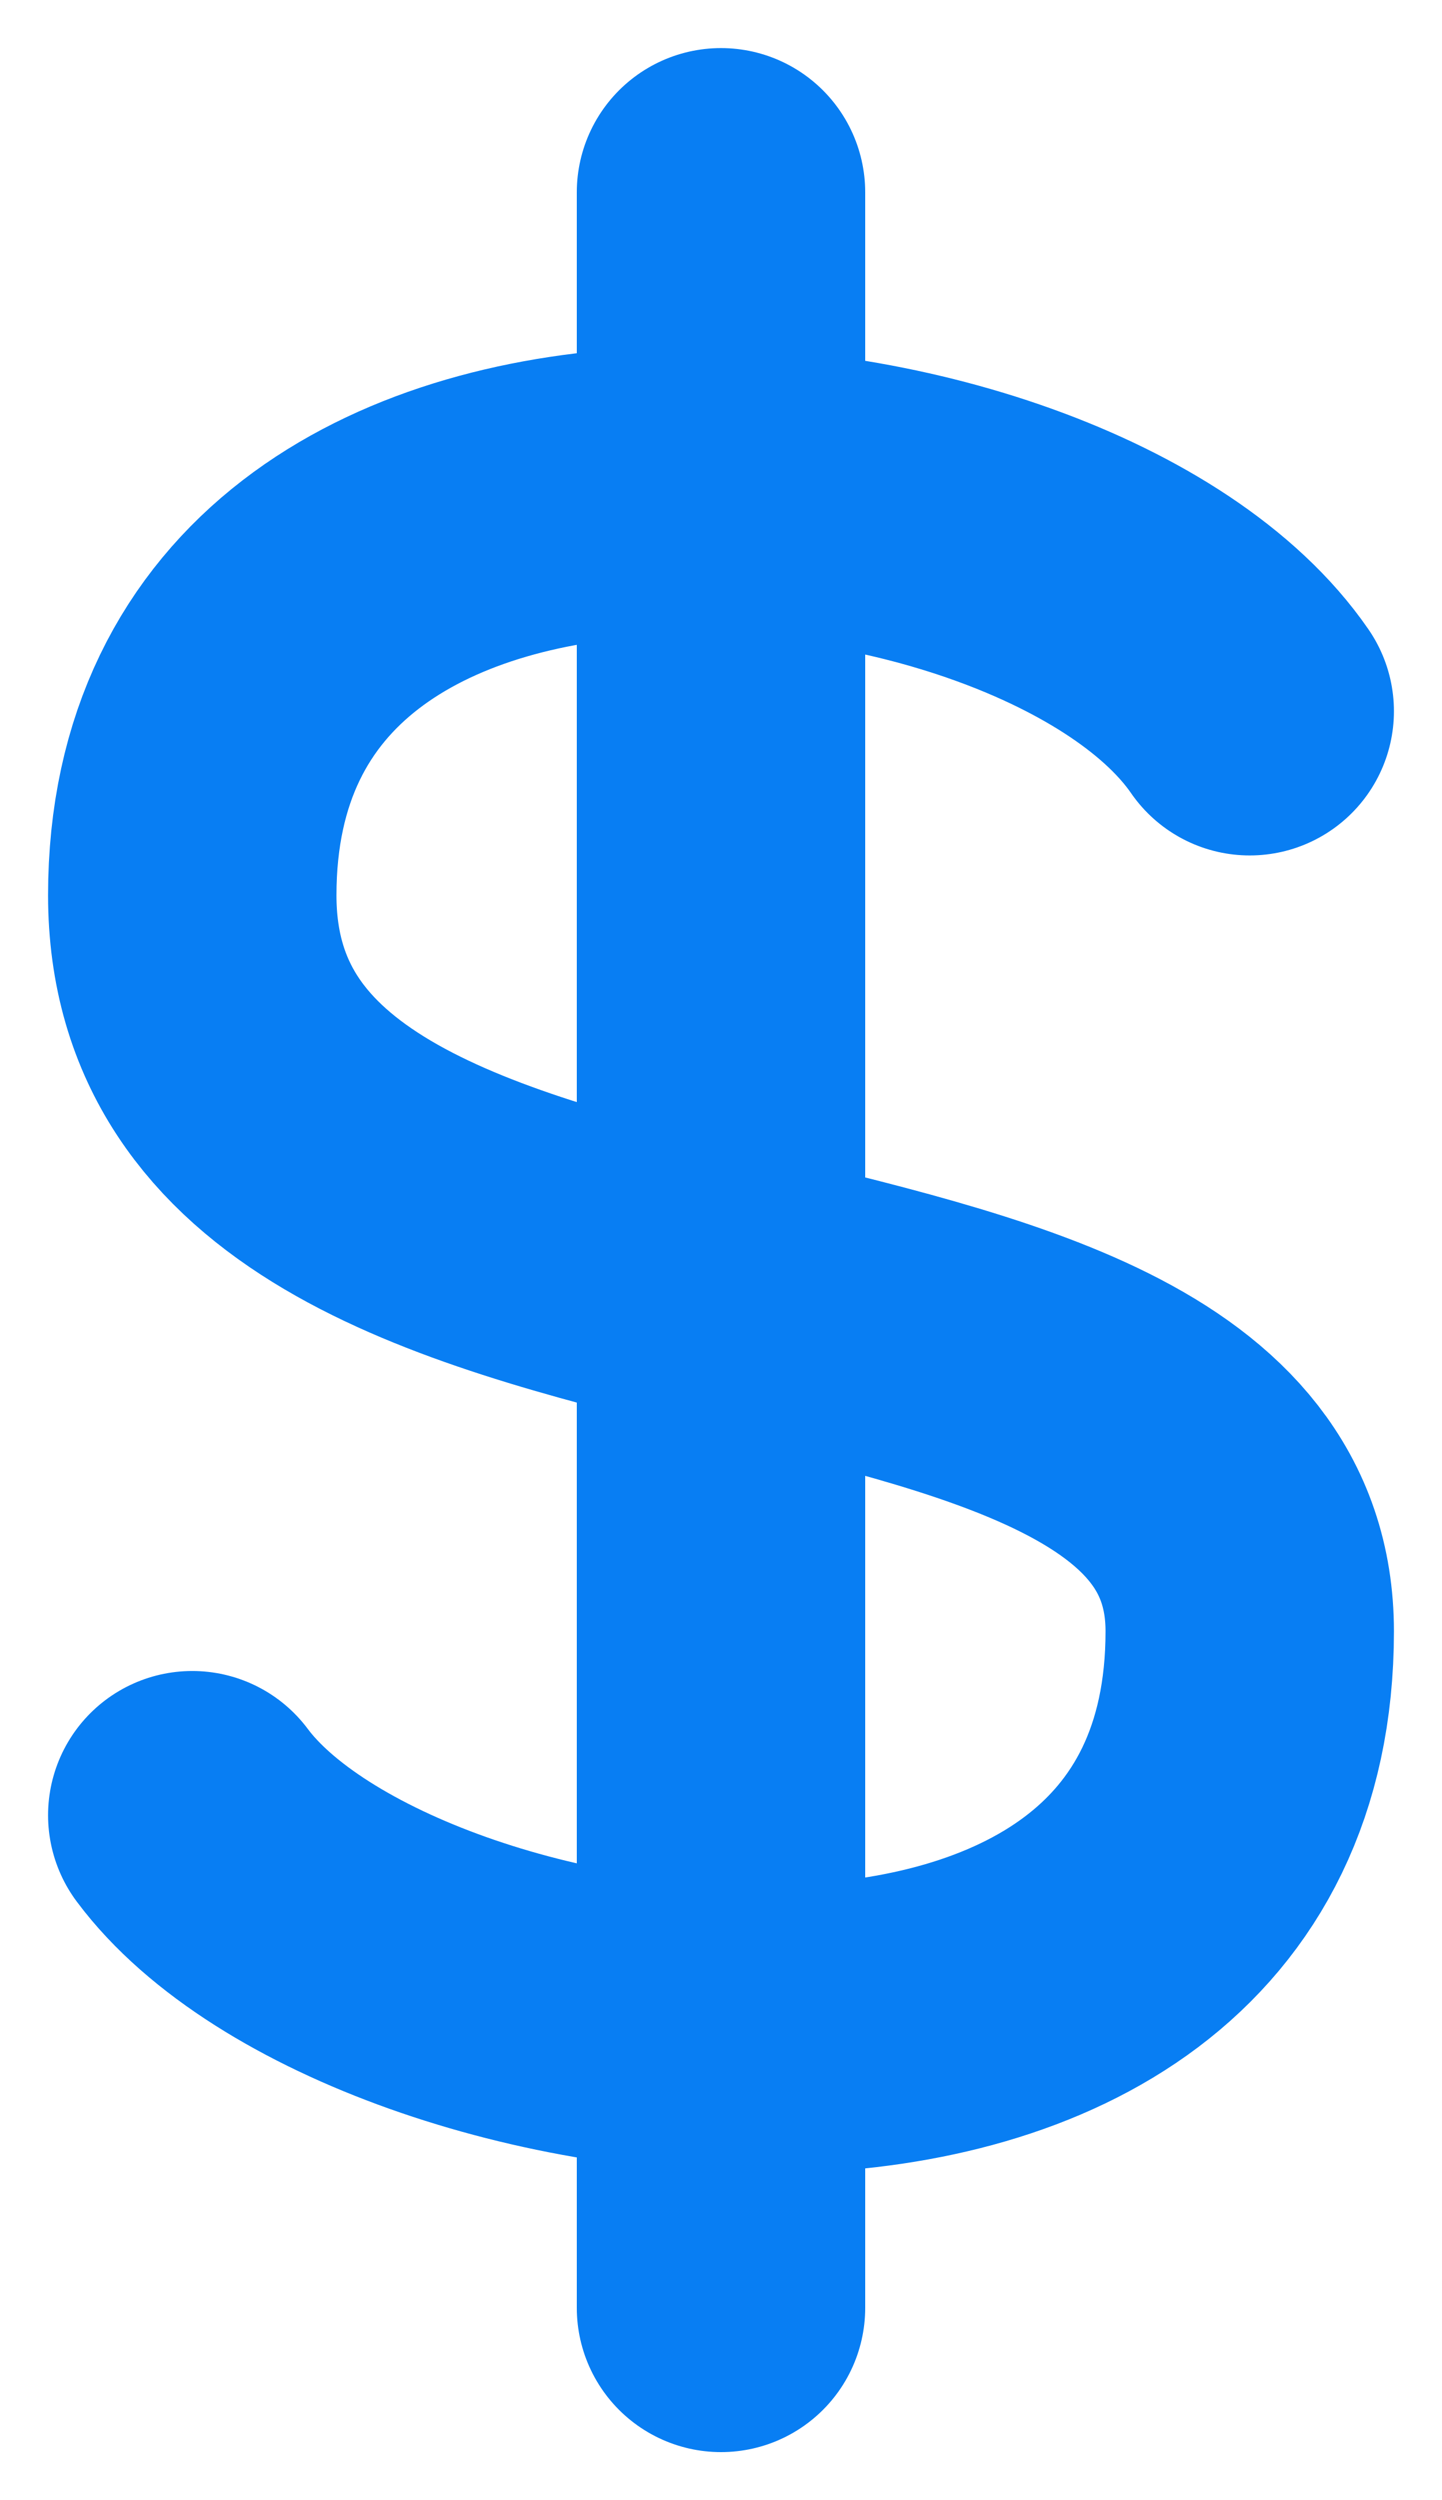
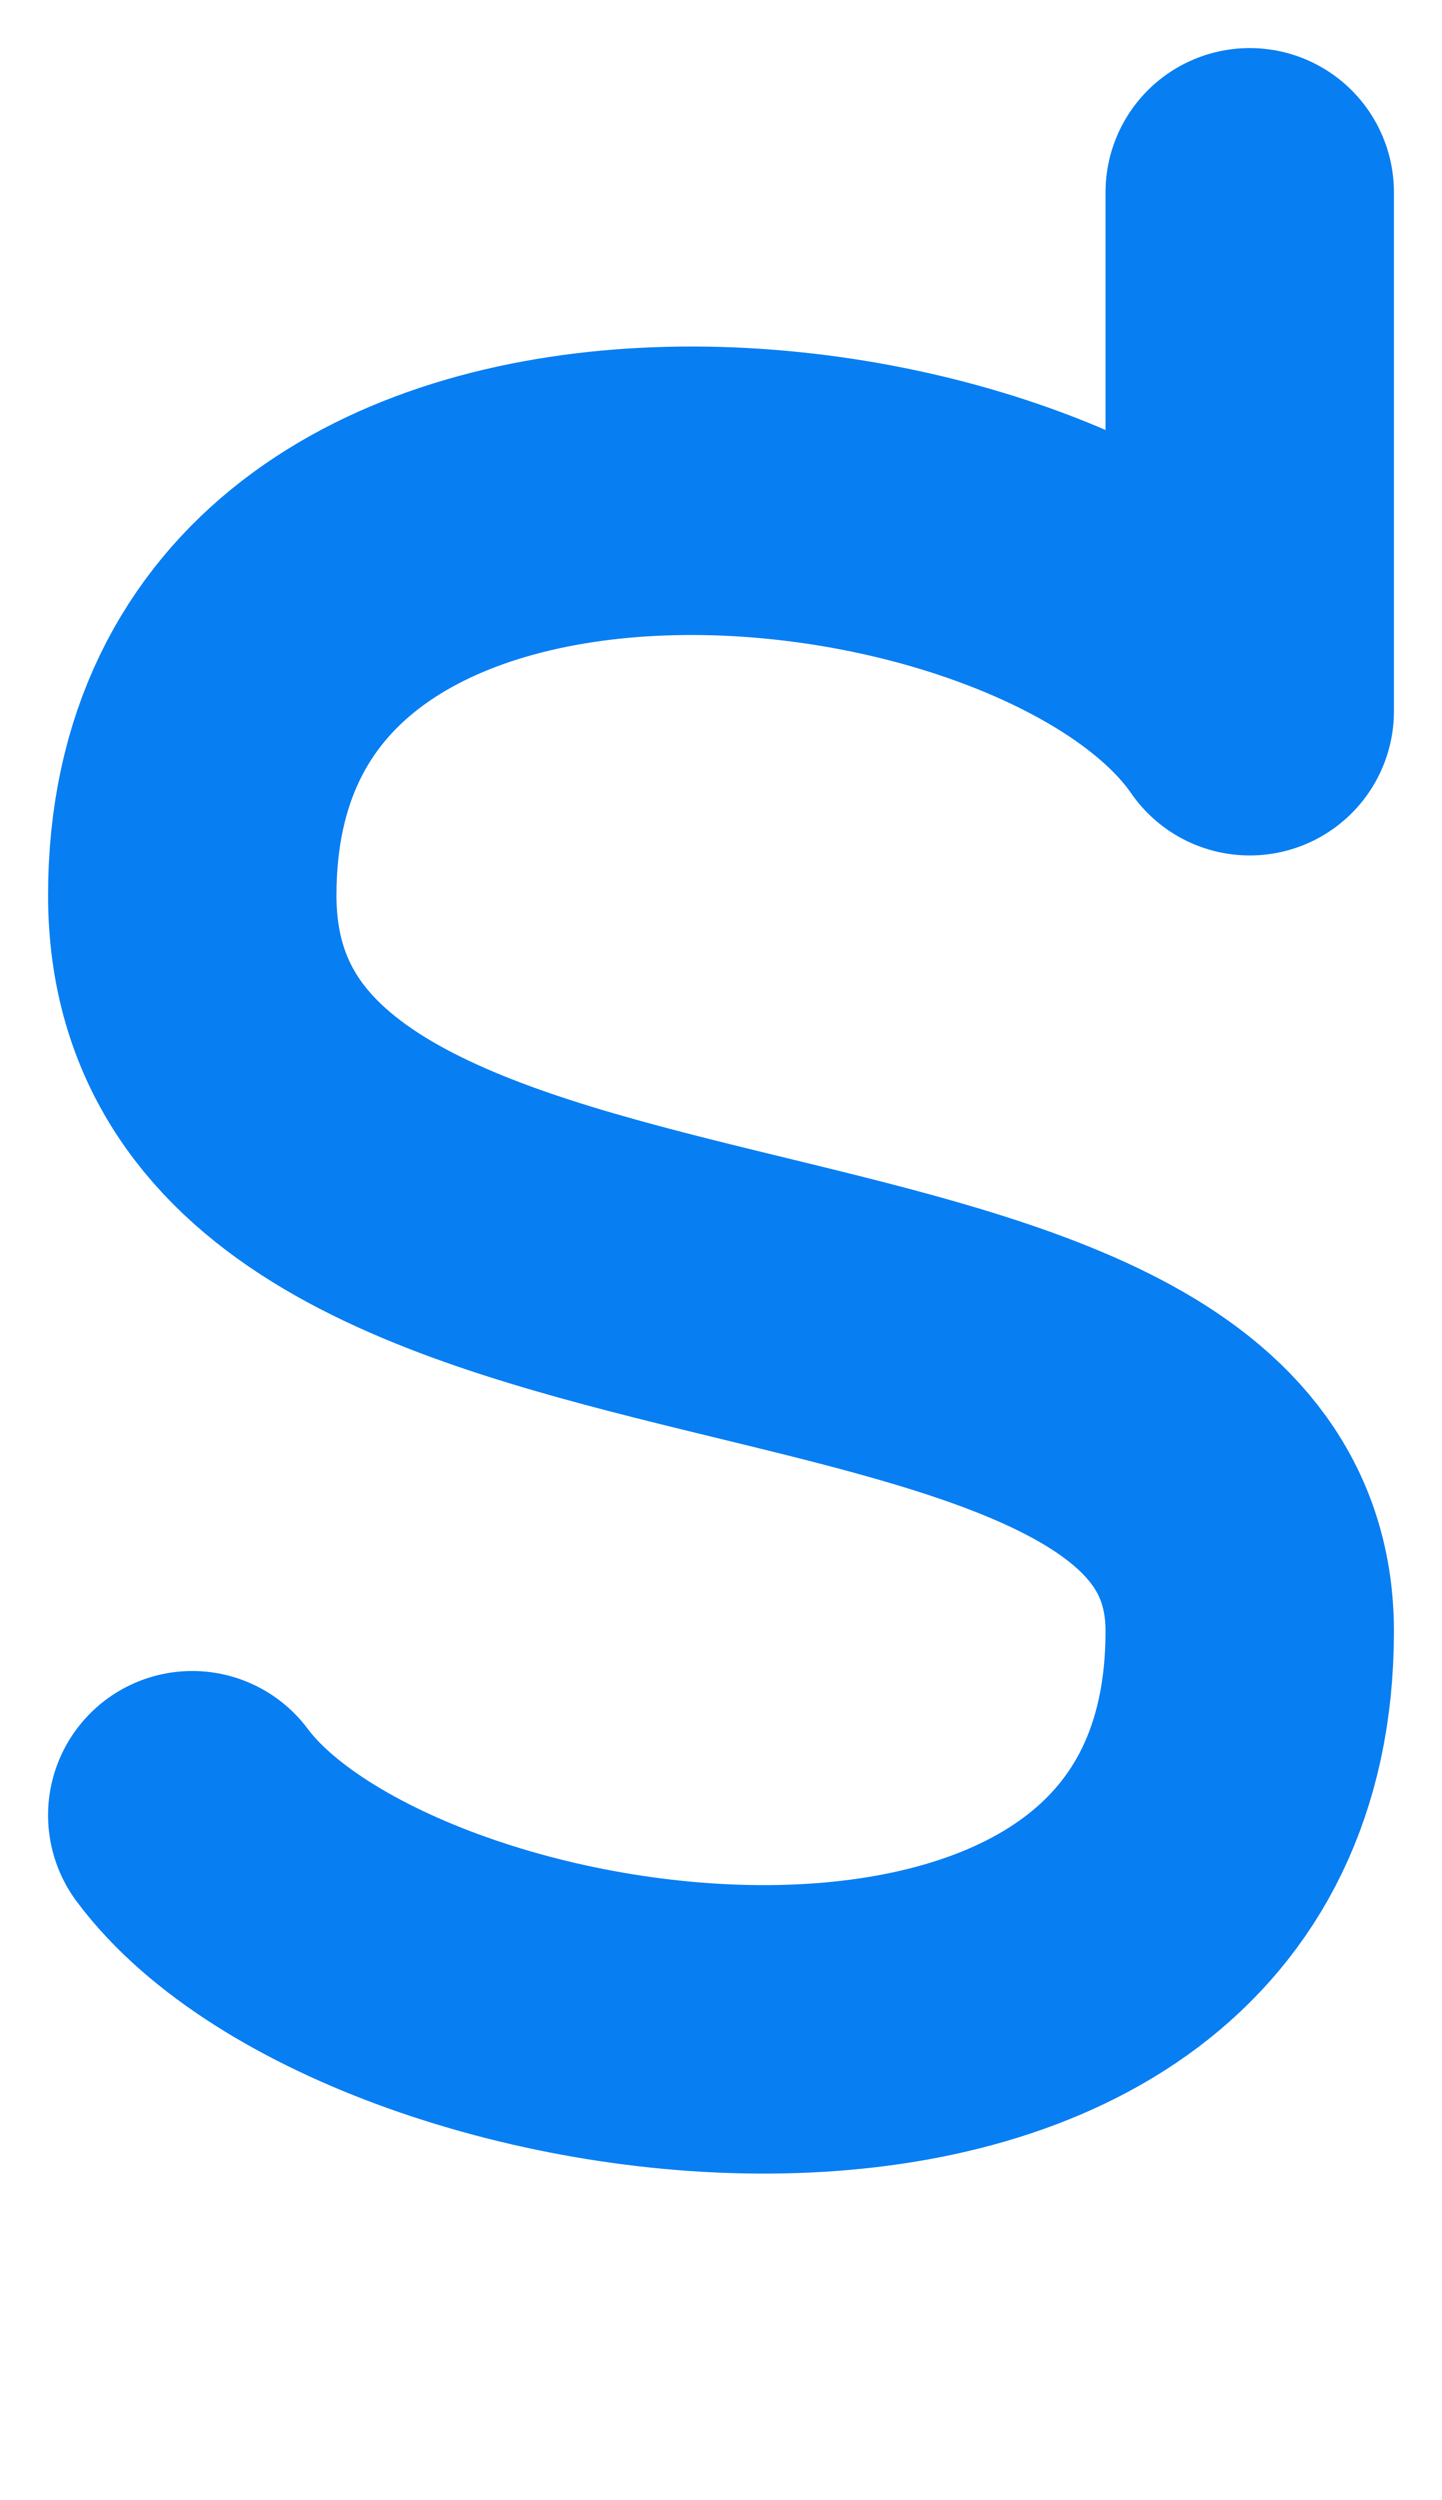
<svg xmlns="http://www.w3.org/2000/svg" width="15" height="26" viewBox="0 0 15 26">
-   <path d="M2 18.877c1.978 2.654 11 3.909 11-1.913C13 12.38 2 14.65 2 9.31c0-5.733 9-4.817 11-1.914M7.5 24V2" fill="none" stroke="#087EF3" stroke-linecap="round" stroke-linejoin="round" stroke-width="3" />
+   <path d="M2 18.877c1.978 2.654 11 3.909 11-1.913C13 12.38 2 14.65 2 9.31c0-5.733 9-4.817 11-1.914V2" fill="none" stroke="#087EF3" stroke-linecap="round" stroke-linejoin="round" stroke-width="3" />
</svg>